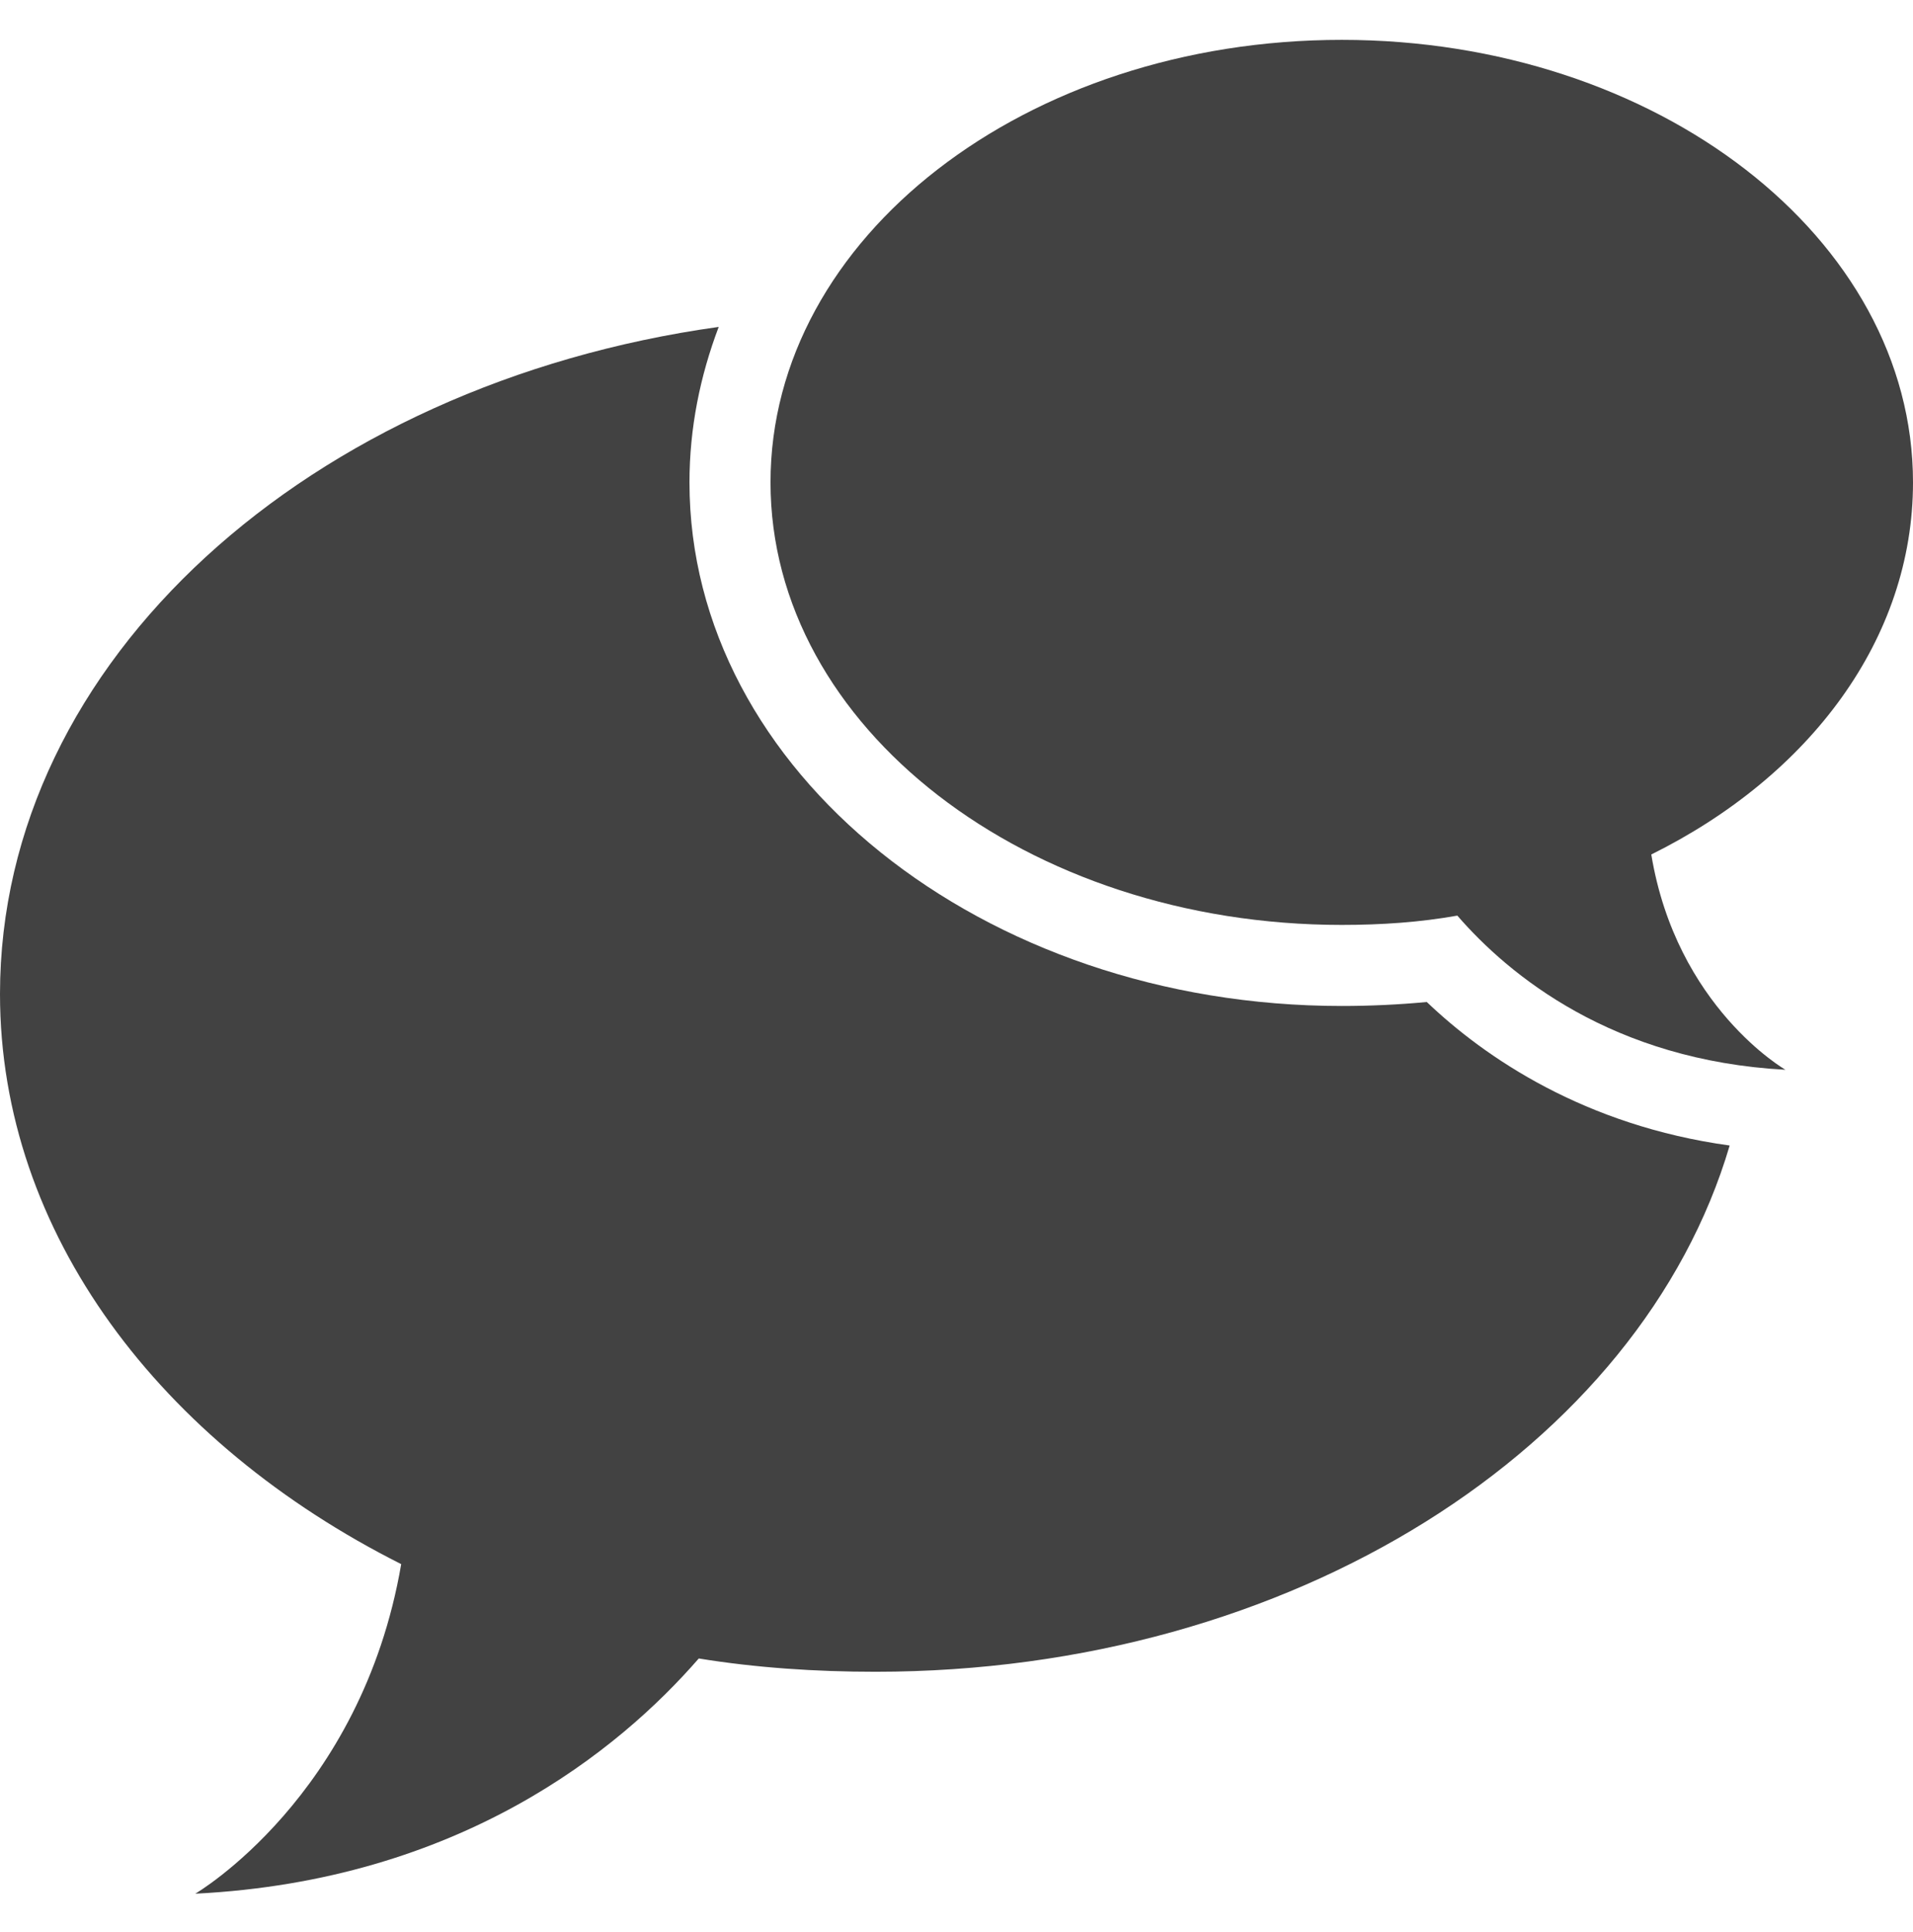
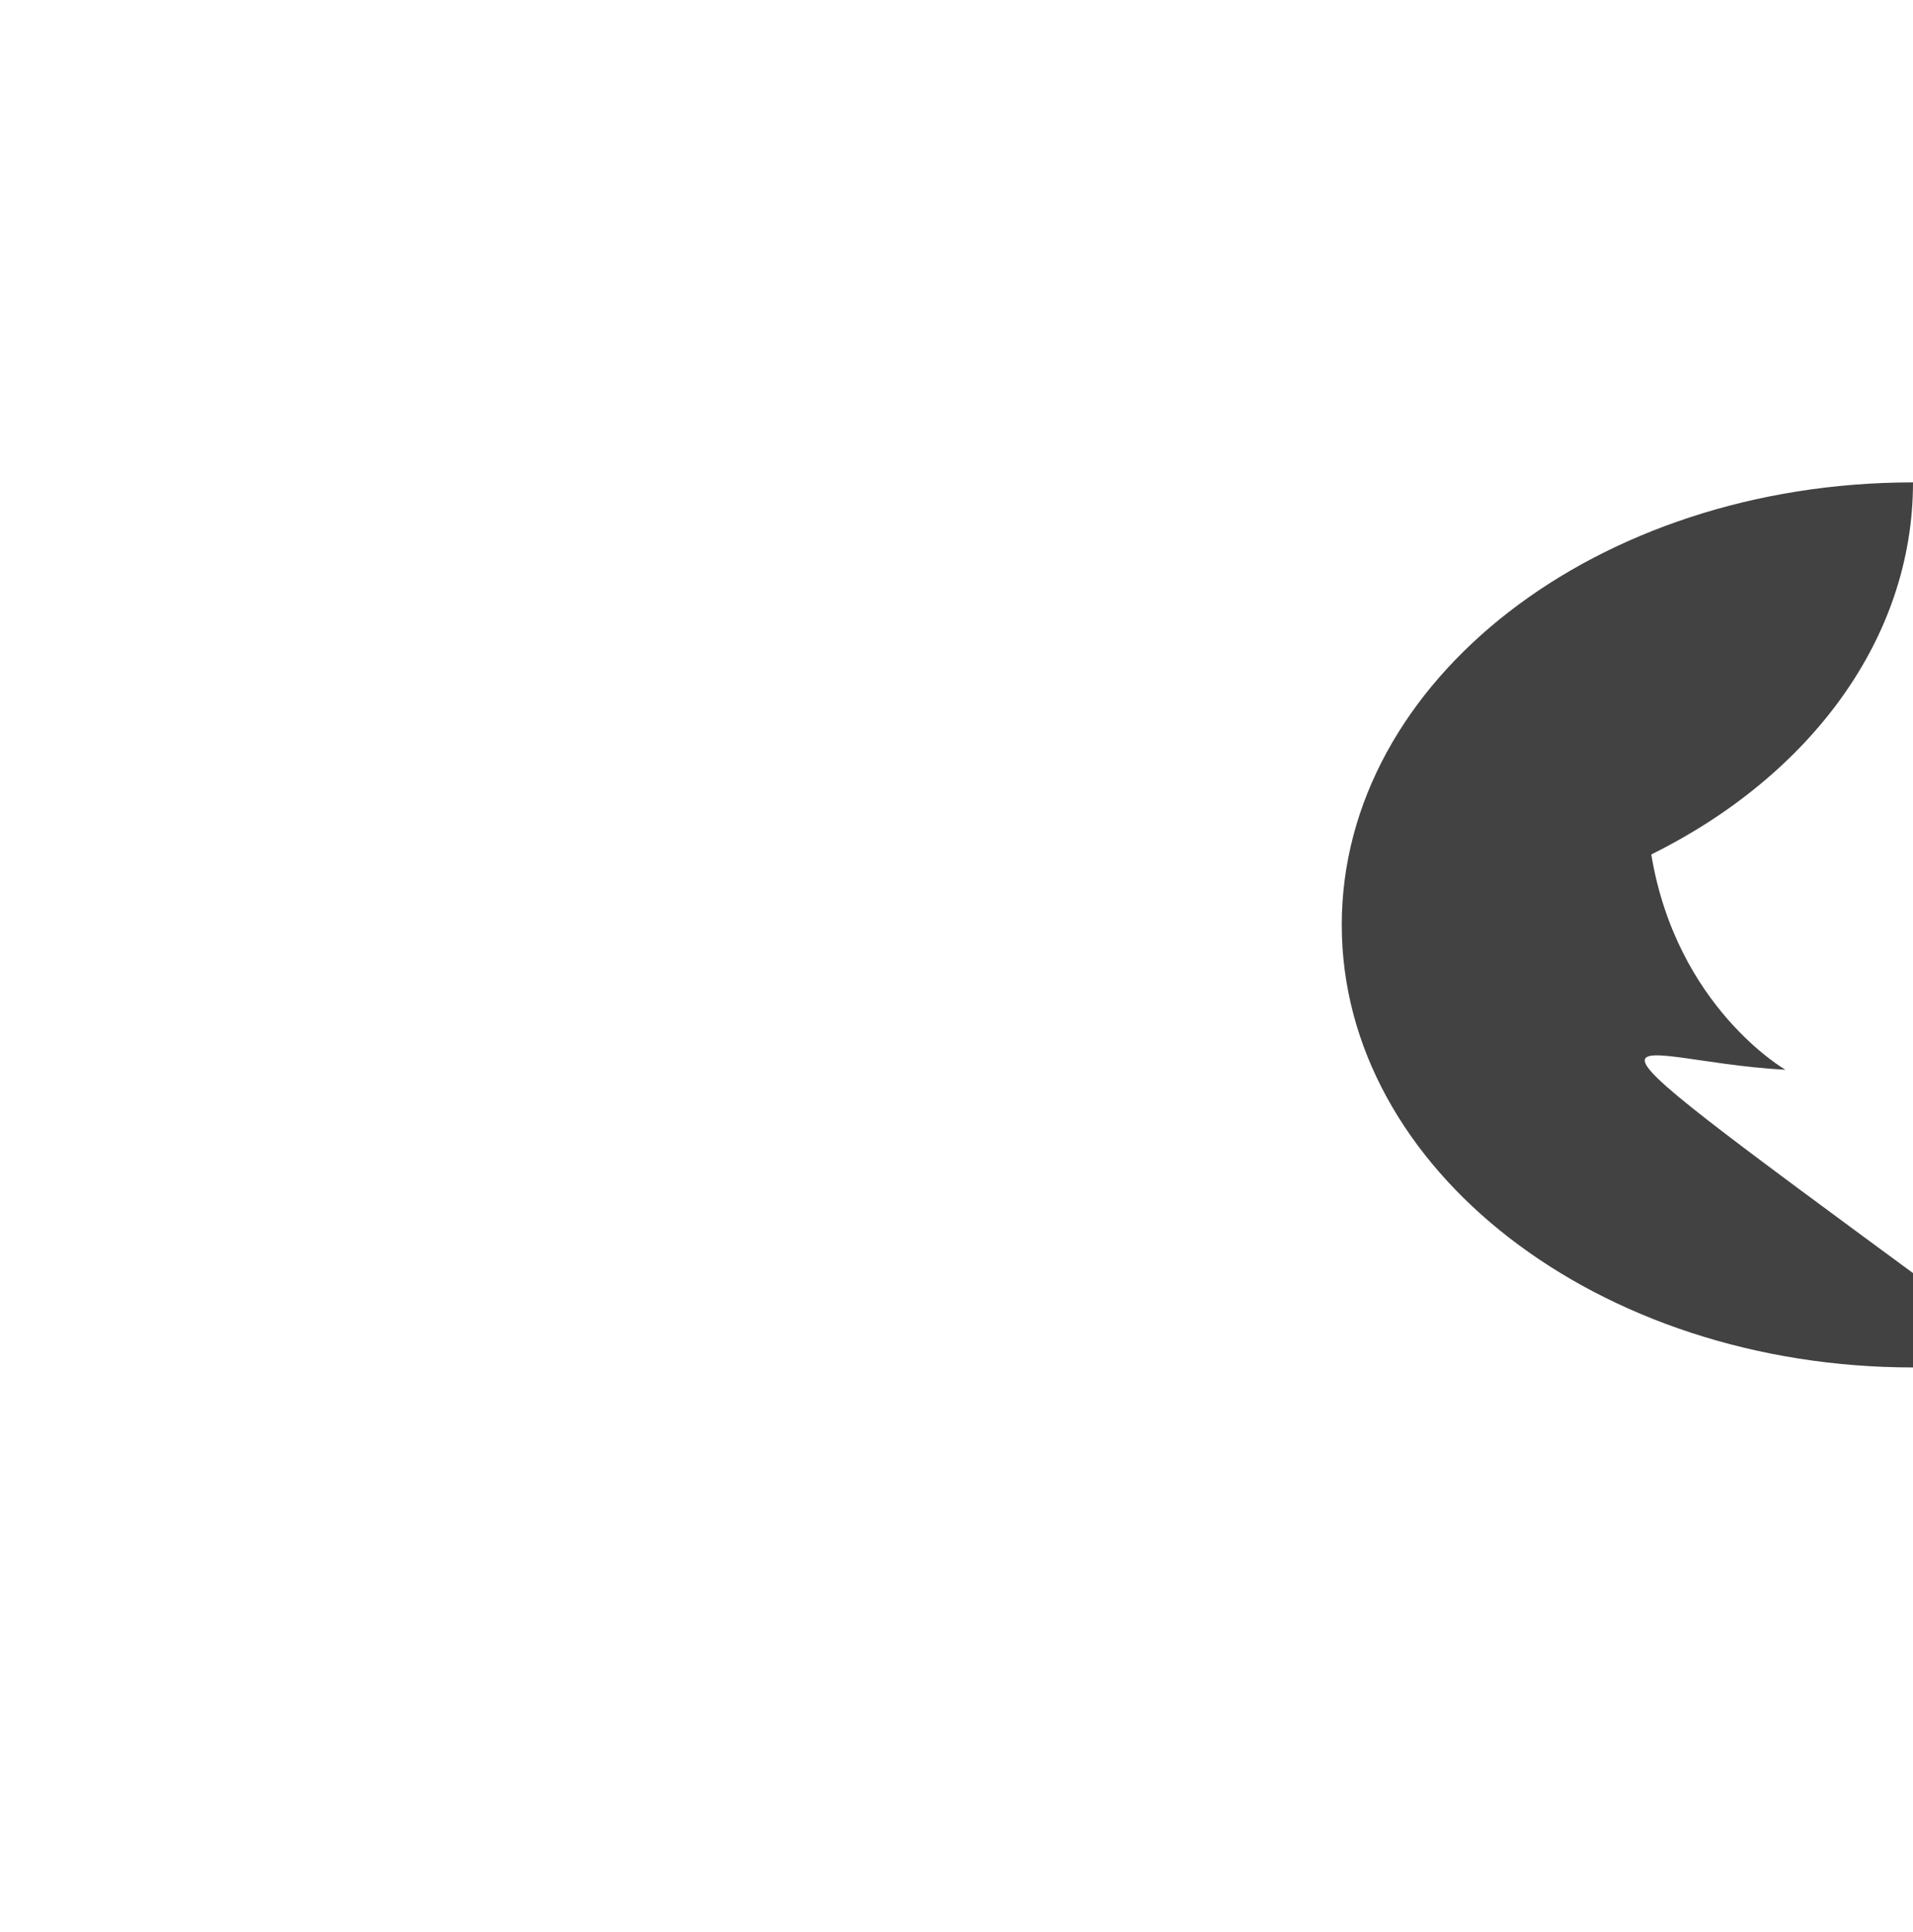
<svg xmlns="http://www.w3.org/2000/svg" version="1.1" id="Layer_1" x="0px" y="0px" width="144px" height="145.4px" viewBox="0 0 144 145.4" style="enable-background:new 0 0 144 145.4;" xml:space="preserve">
  <style type="text/css">
	.st0{fill:#424242;}
</style>
-   <path class="st0" d="M101,75.7c-27.1,0-49.1-17.7-49.1-39.4c0-4.1,0.8-8,2.2-11.7C23.3,28.9,0,49.7,0,74.8c0,18,12.1,33.8,30.2,42.9  c-3,17.5-15.5,24.8-15.5,24.8c19.9-1,31.9-10.8,37.9-17.7c4.3,0.7,8.8,1,13.3,1c31.4,0,57.6-16.9,64.3-39.6  c-10.9-1.5-18.4-6.6-22.8-10.8C105.3,75.6,103.1,75.7,101,75.7z" />
-   <path class="st0" d="M134.4,80.5c0,0-8.2-4.7-10.1-16.2c11.9-5.9,19.7-16.2,19.7-28C144,17.9,124.7,3,101,3c-23.8,0-43,14.9-43,33.3  s19.3,33.3,43,33.3c3,0,5.9-0.2,8.7-0.7C113.6,73.4,121.4,79.8,134.4,80.5z" />
+   <path class="st0" d="M134.4,80.5c0,0-8.2-4.7-10.1-16.2c11.9-5.9,19.7-16.2,19.7-28c-23.8,0-43,14.9-43,33.3  s19.3,33.3,43,33.3c3,0,5.9-0.2,8.7-0.7C113.6,73.4,121.4,79.8,134.4,80.5z" />
</svg>